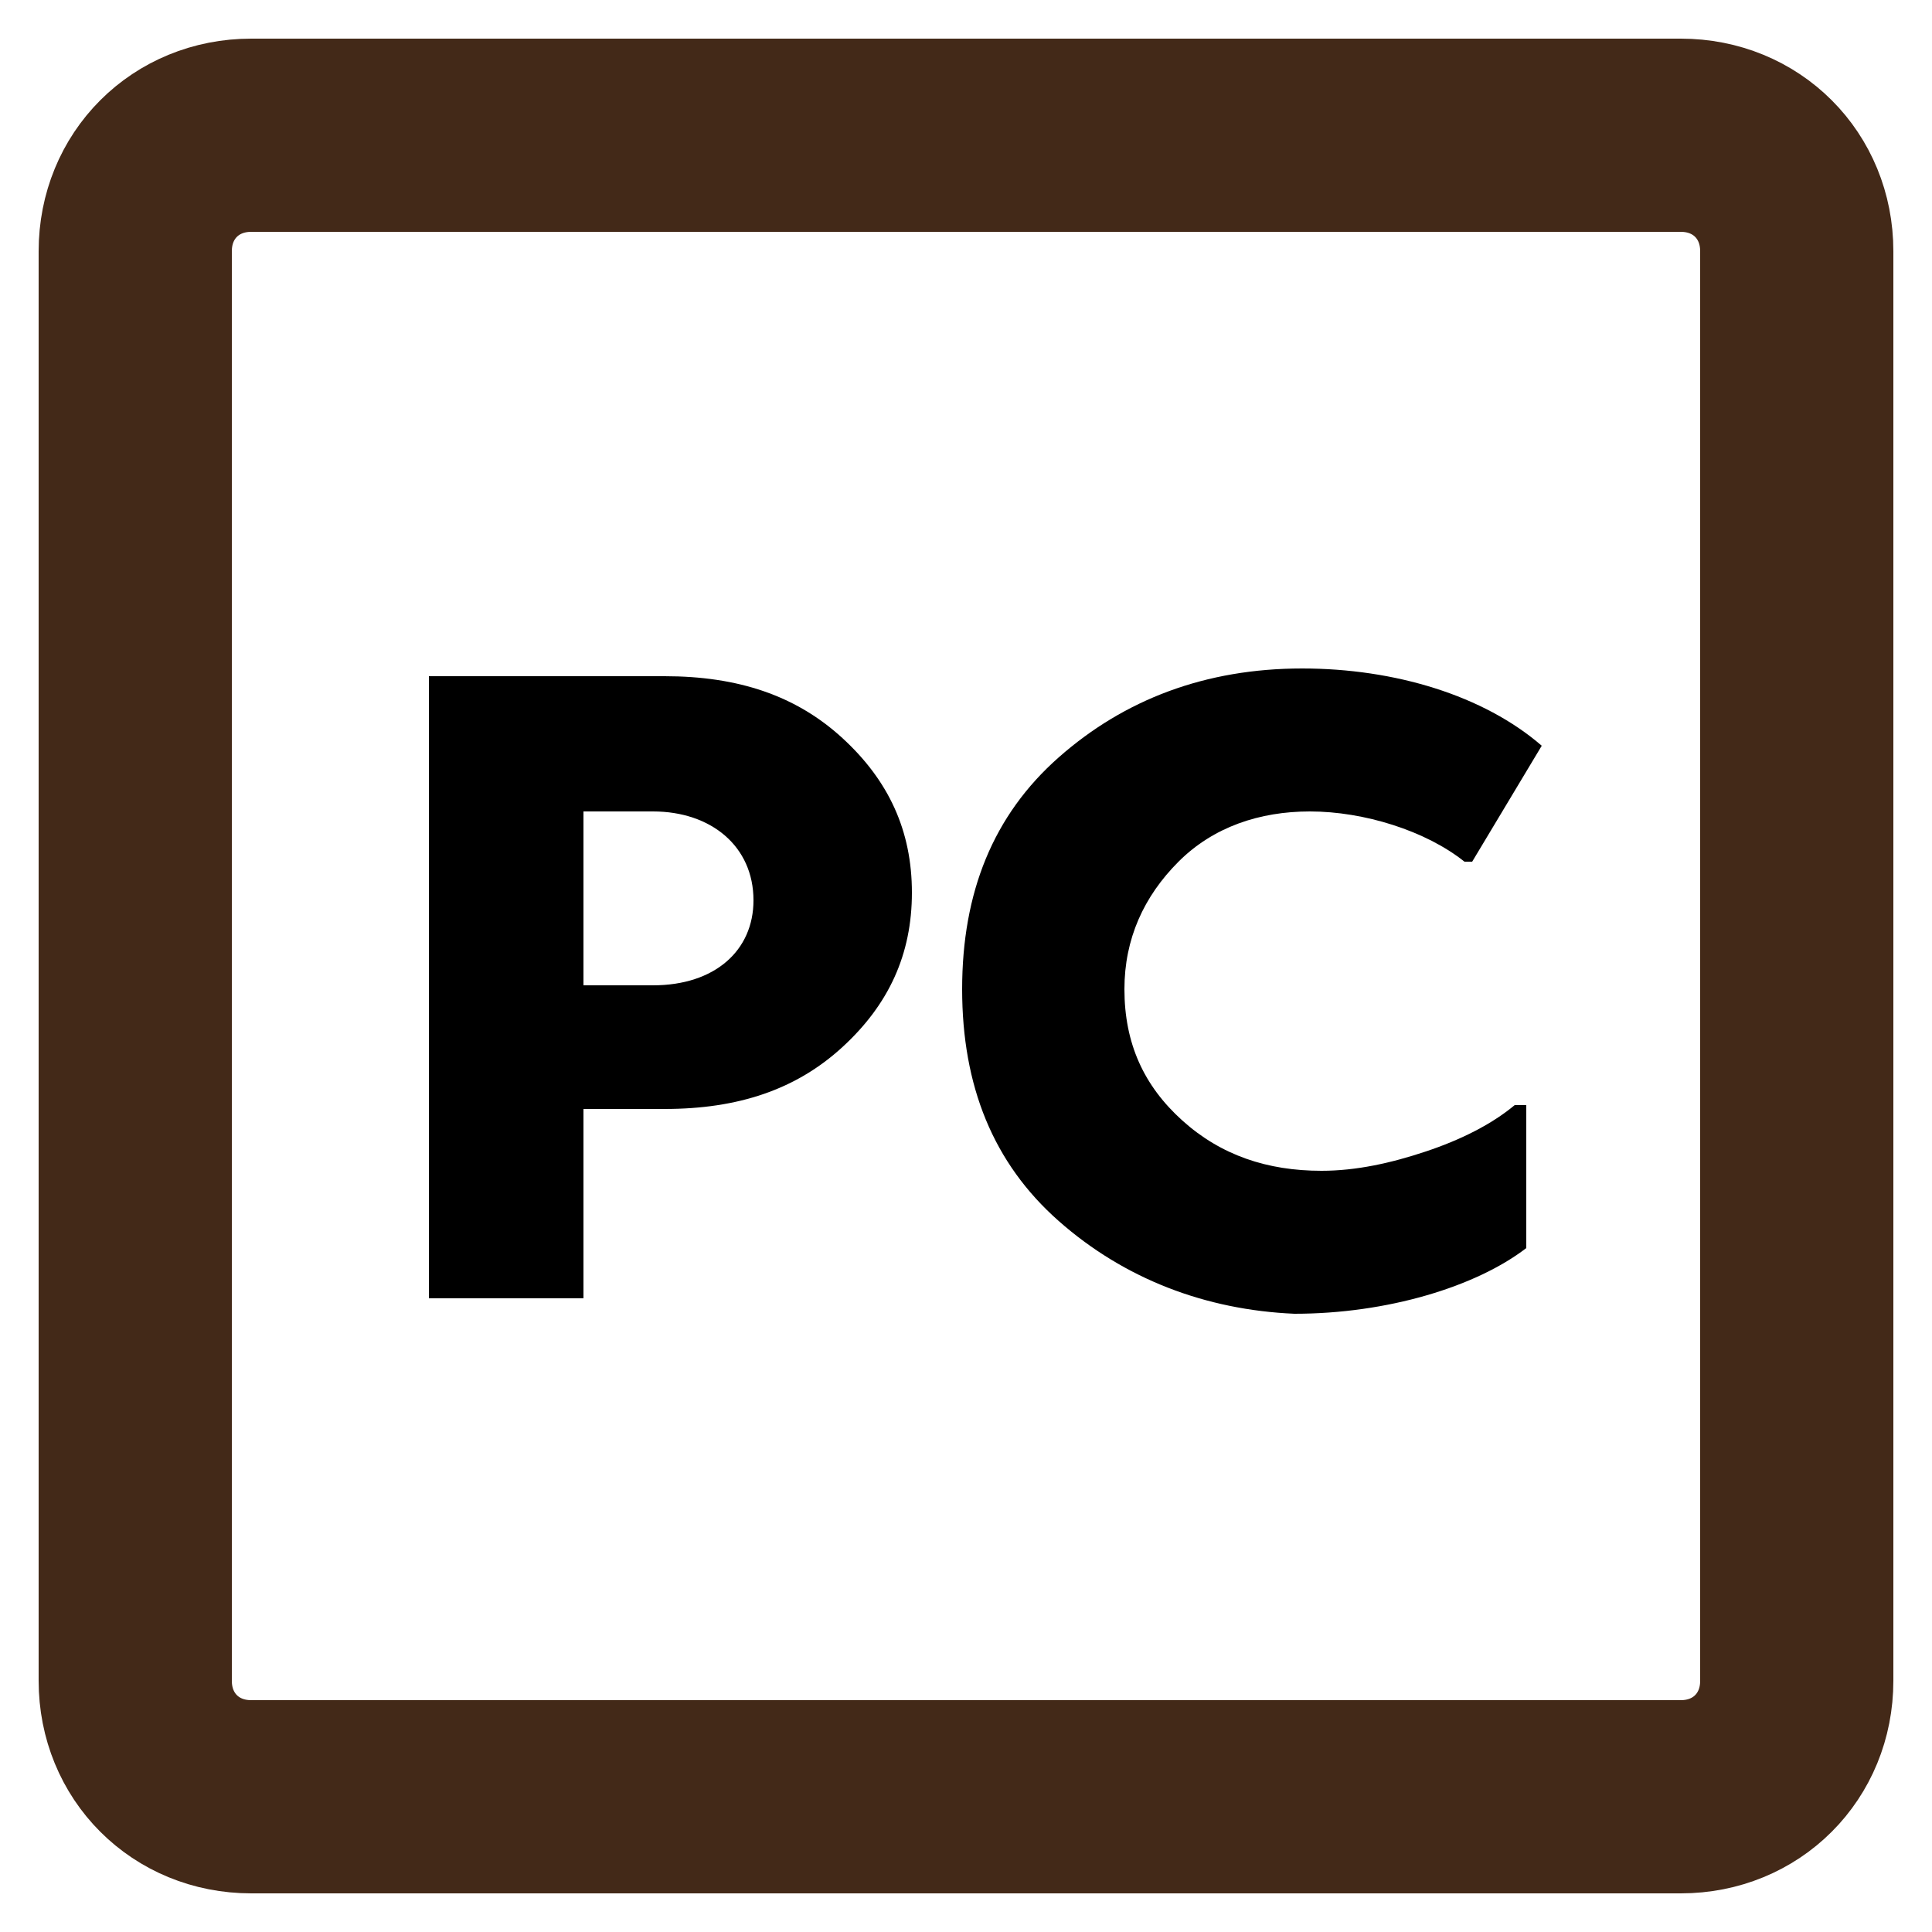
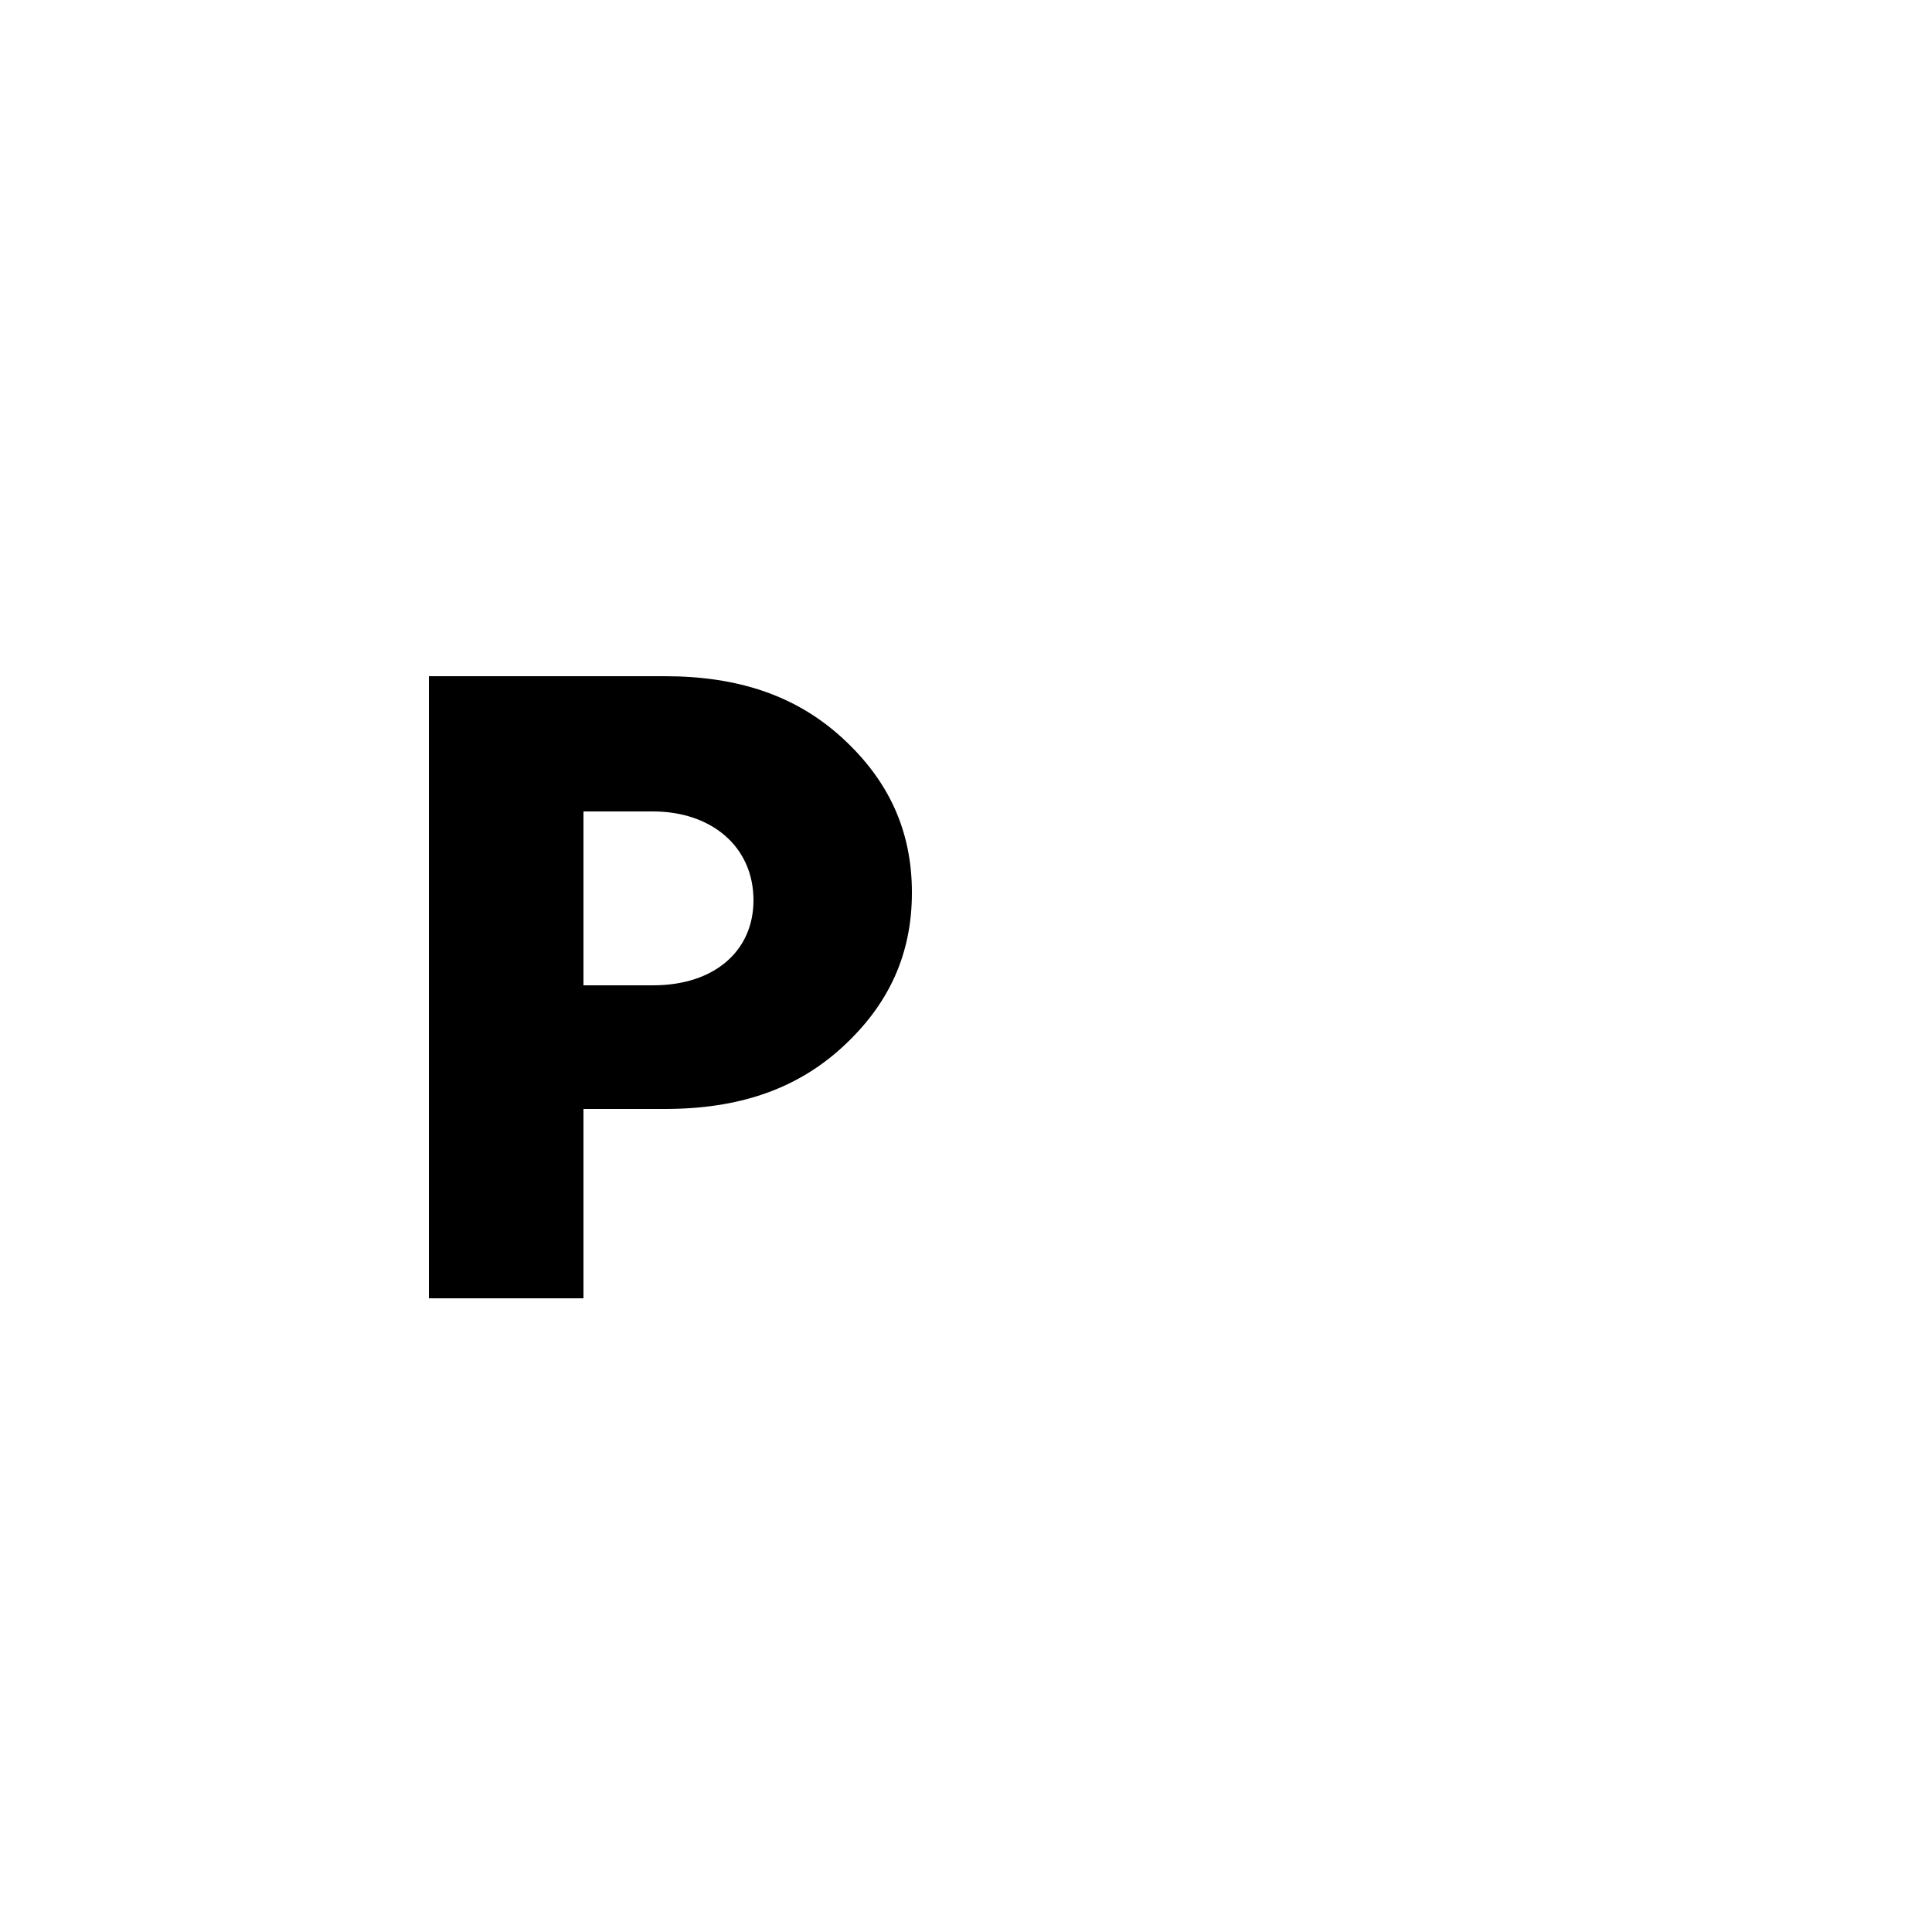
<svg xmlns="http://www.w3.org/2000/svg" version="1.1" id="Capa_1" x="0px" y="0px" viewBox="0 0 50 50" style="enable-background:new 0 0 50 50;" xml:space="preserve">
  <style type="text/css">
	.st0{fill:none;stroke:#432918;stroke-width:5;stroke-miterlimit:10;}
	.st1{fill:none;}
</style>
-   <path class="st0" d="M43.5,3.5h-37c-1.7,0-3,1.3-3,3v37c0,1.7,1.3,3,3,3h37c1.7,0,3-1.3,3-3v-37C46.5,4.8,45.2,3.5,43.5,3.5z" />
  <g>
    <rect x="5" y="6" class="st1" width="40" height="38" />
    <path d="M17.2,17.5c1.9,0,3.4,0.5,4.6,1.6c1.2,1.1,1.8,2.4,1.8,4c0,1.6-0.6,2.9-1.8,4c-1.2,1.1-2.7,1.6-4.6,1.6h-2.1v4.9h-4V17.5   H17.2z M16.9,25.5c1.6,0,2.6-0.9,2.6-2.2c0-1.4-1.1-2.3-2.6-2.3h-1.8v4.5H16.9z" />
-     <path d="M27.4,31.6c-1.7-1.5-2.5-3.5-2.5-6c0-2.5,0.8-4.5,2.5-6c1.7-1.5,3.8-2.3,6.3-2.3c2.4,0,4.7,0.7,6.2,2l-1.8,3l-0.2,0   c-1-0.8-2.6-1.3-4-1.3c-1.3,0-2.5,0.4-3.4,1.3c-0.9,0.9-1.4,2-1.4,3.3c0,1.4,0.5,2.5,1.5,3.4c1,0.9,2.2,1.3,3.6,1.3   c0.9,0,1.8-0.2,2.7-0.5c0.9-0.3,1.7-0.7,2.3-1.2h0.3v3.7c-1.3,1-3.6,1.7-6,1.7C31.2,33.9,29.1,33.1,27.4,31.6z" />
  </g>
  <g>
</g>
  <g>
</g>
  <g>
</g>
  <g>
</g>
  <g>
</g>
  <g>
</g>
  <g>
</g>
  <g>
</g>
  <g>
</g>
  <g>
</g>
  <g>
</g>
</svg>